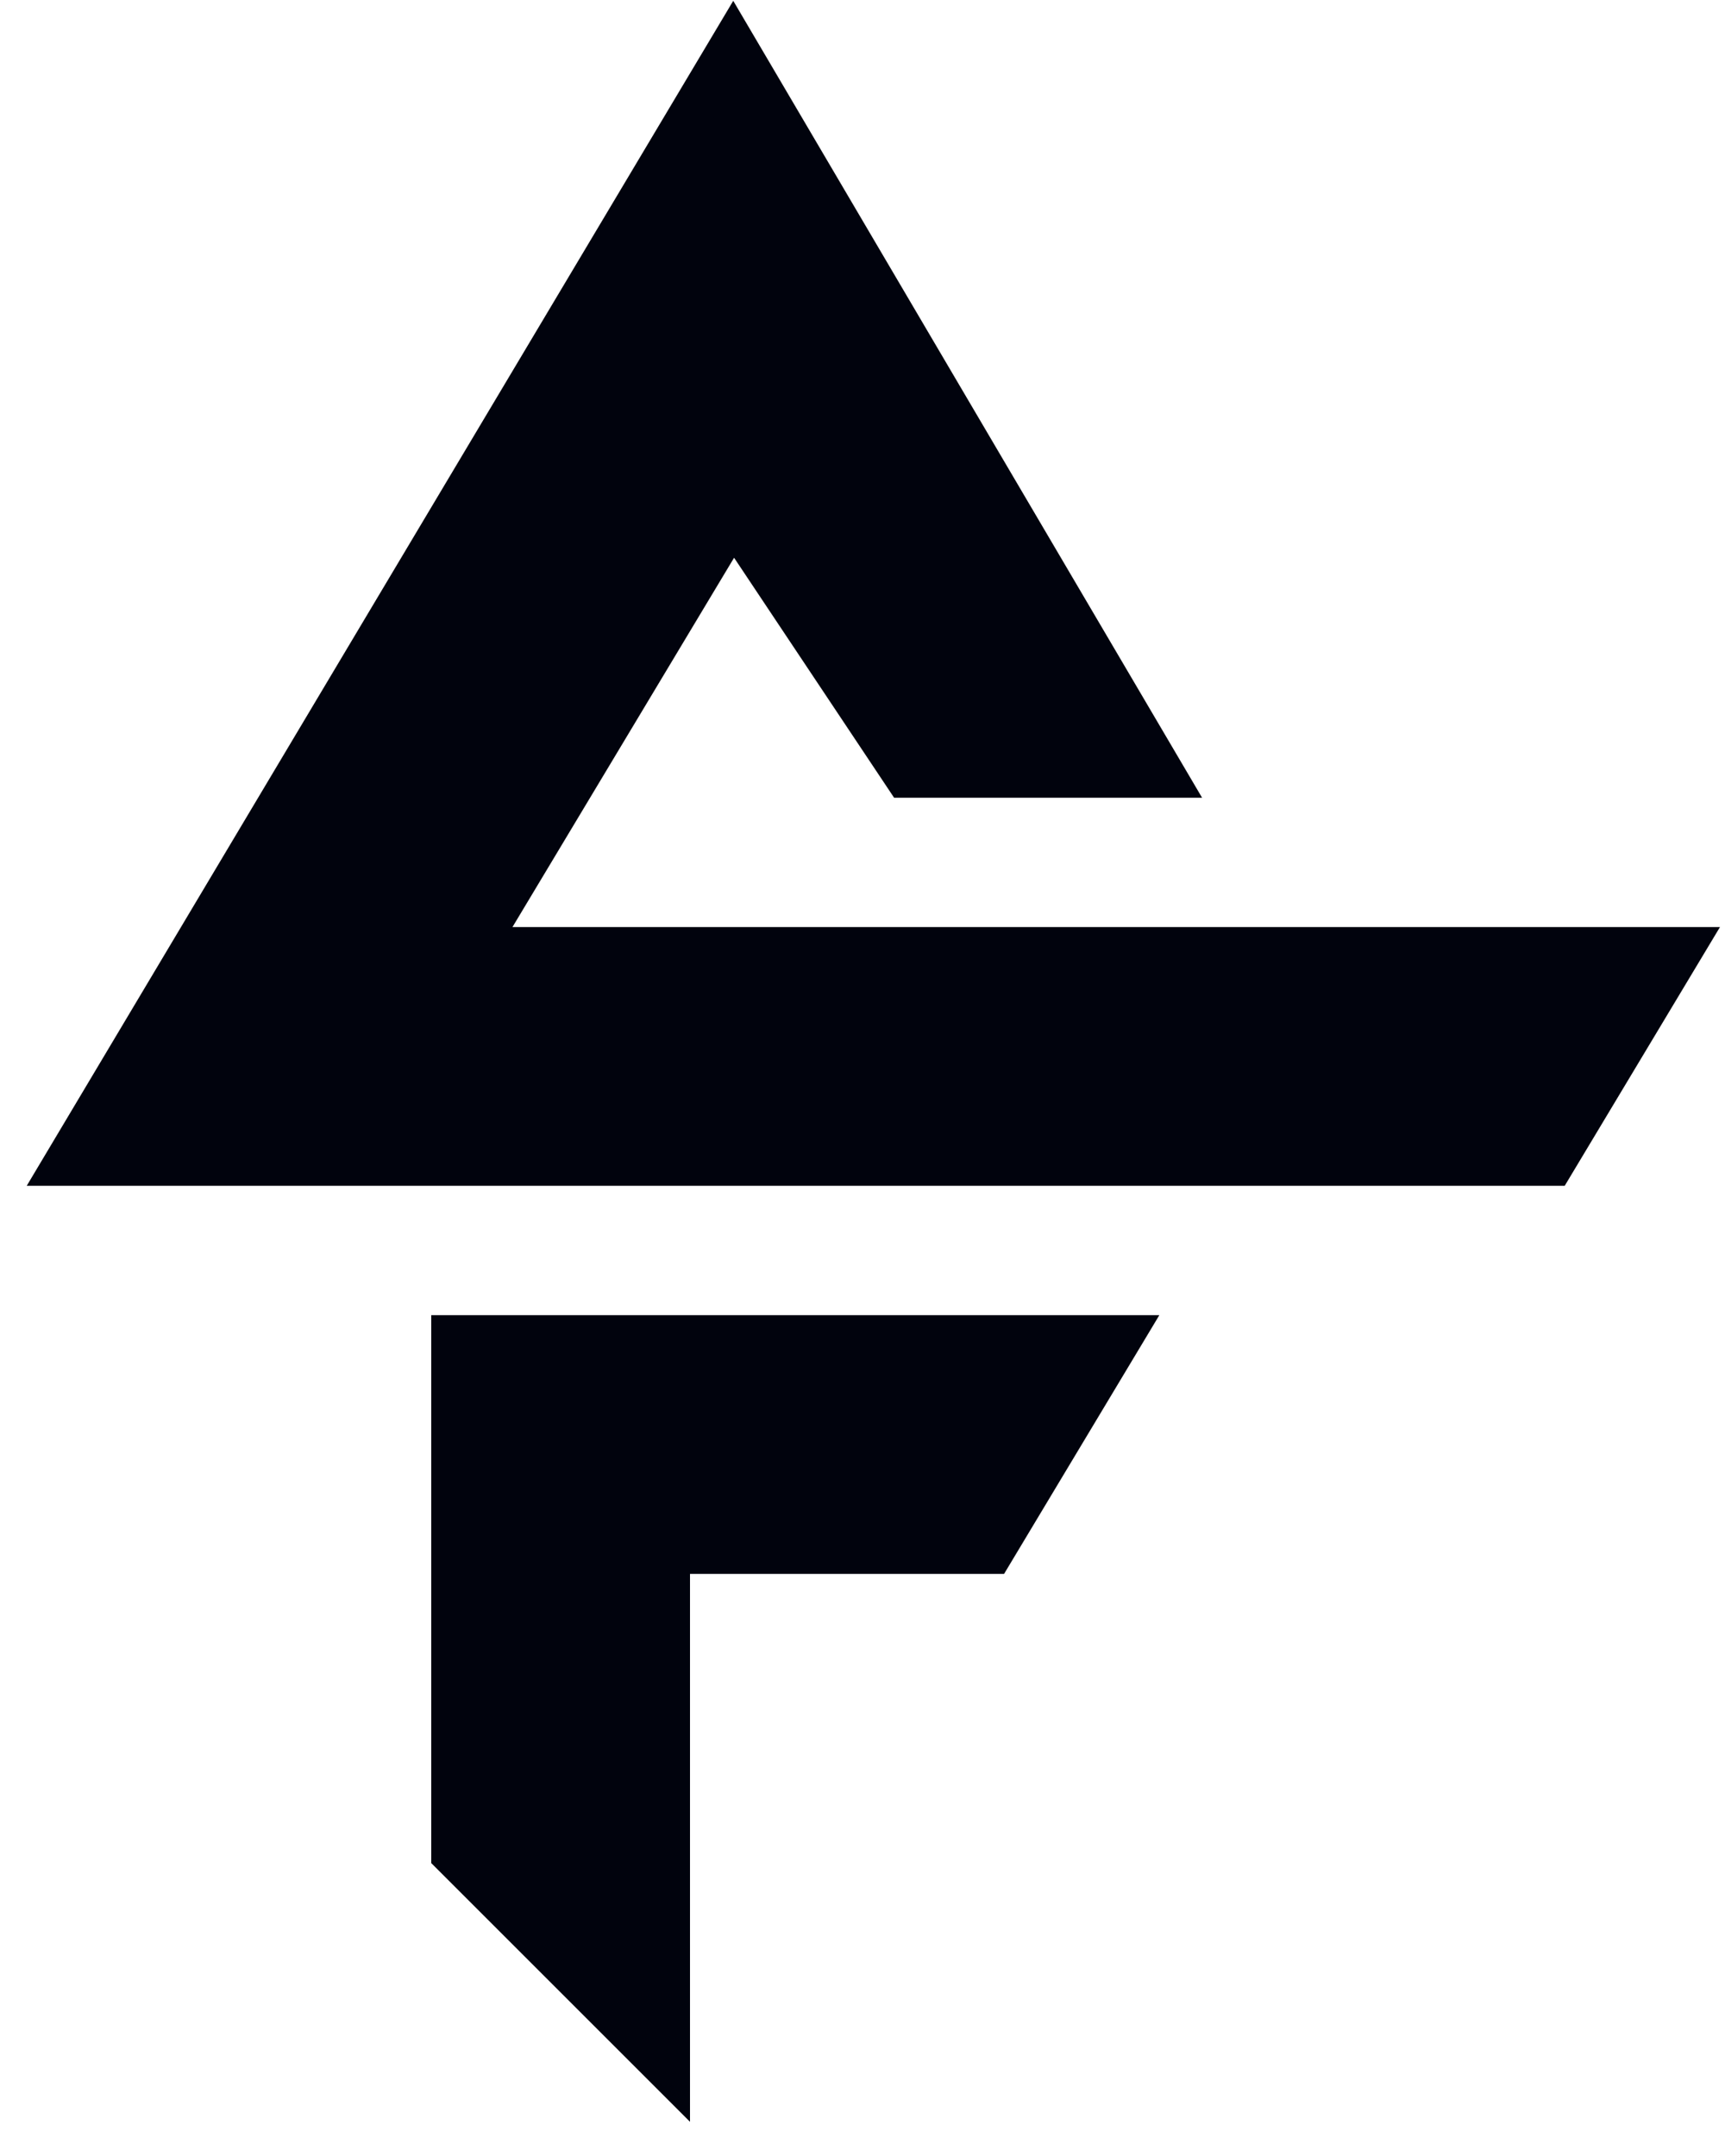
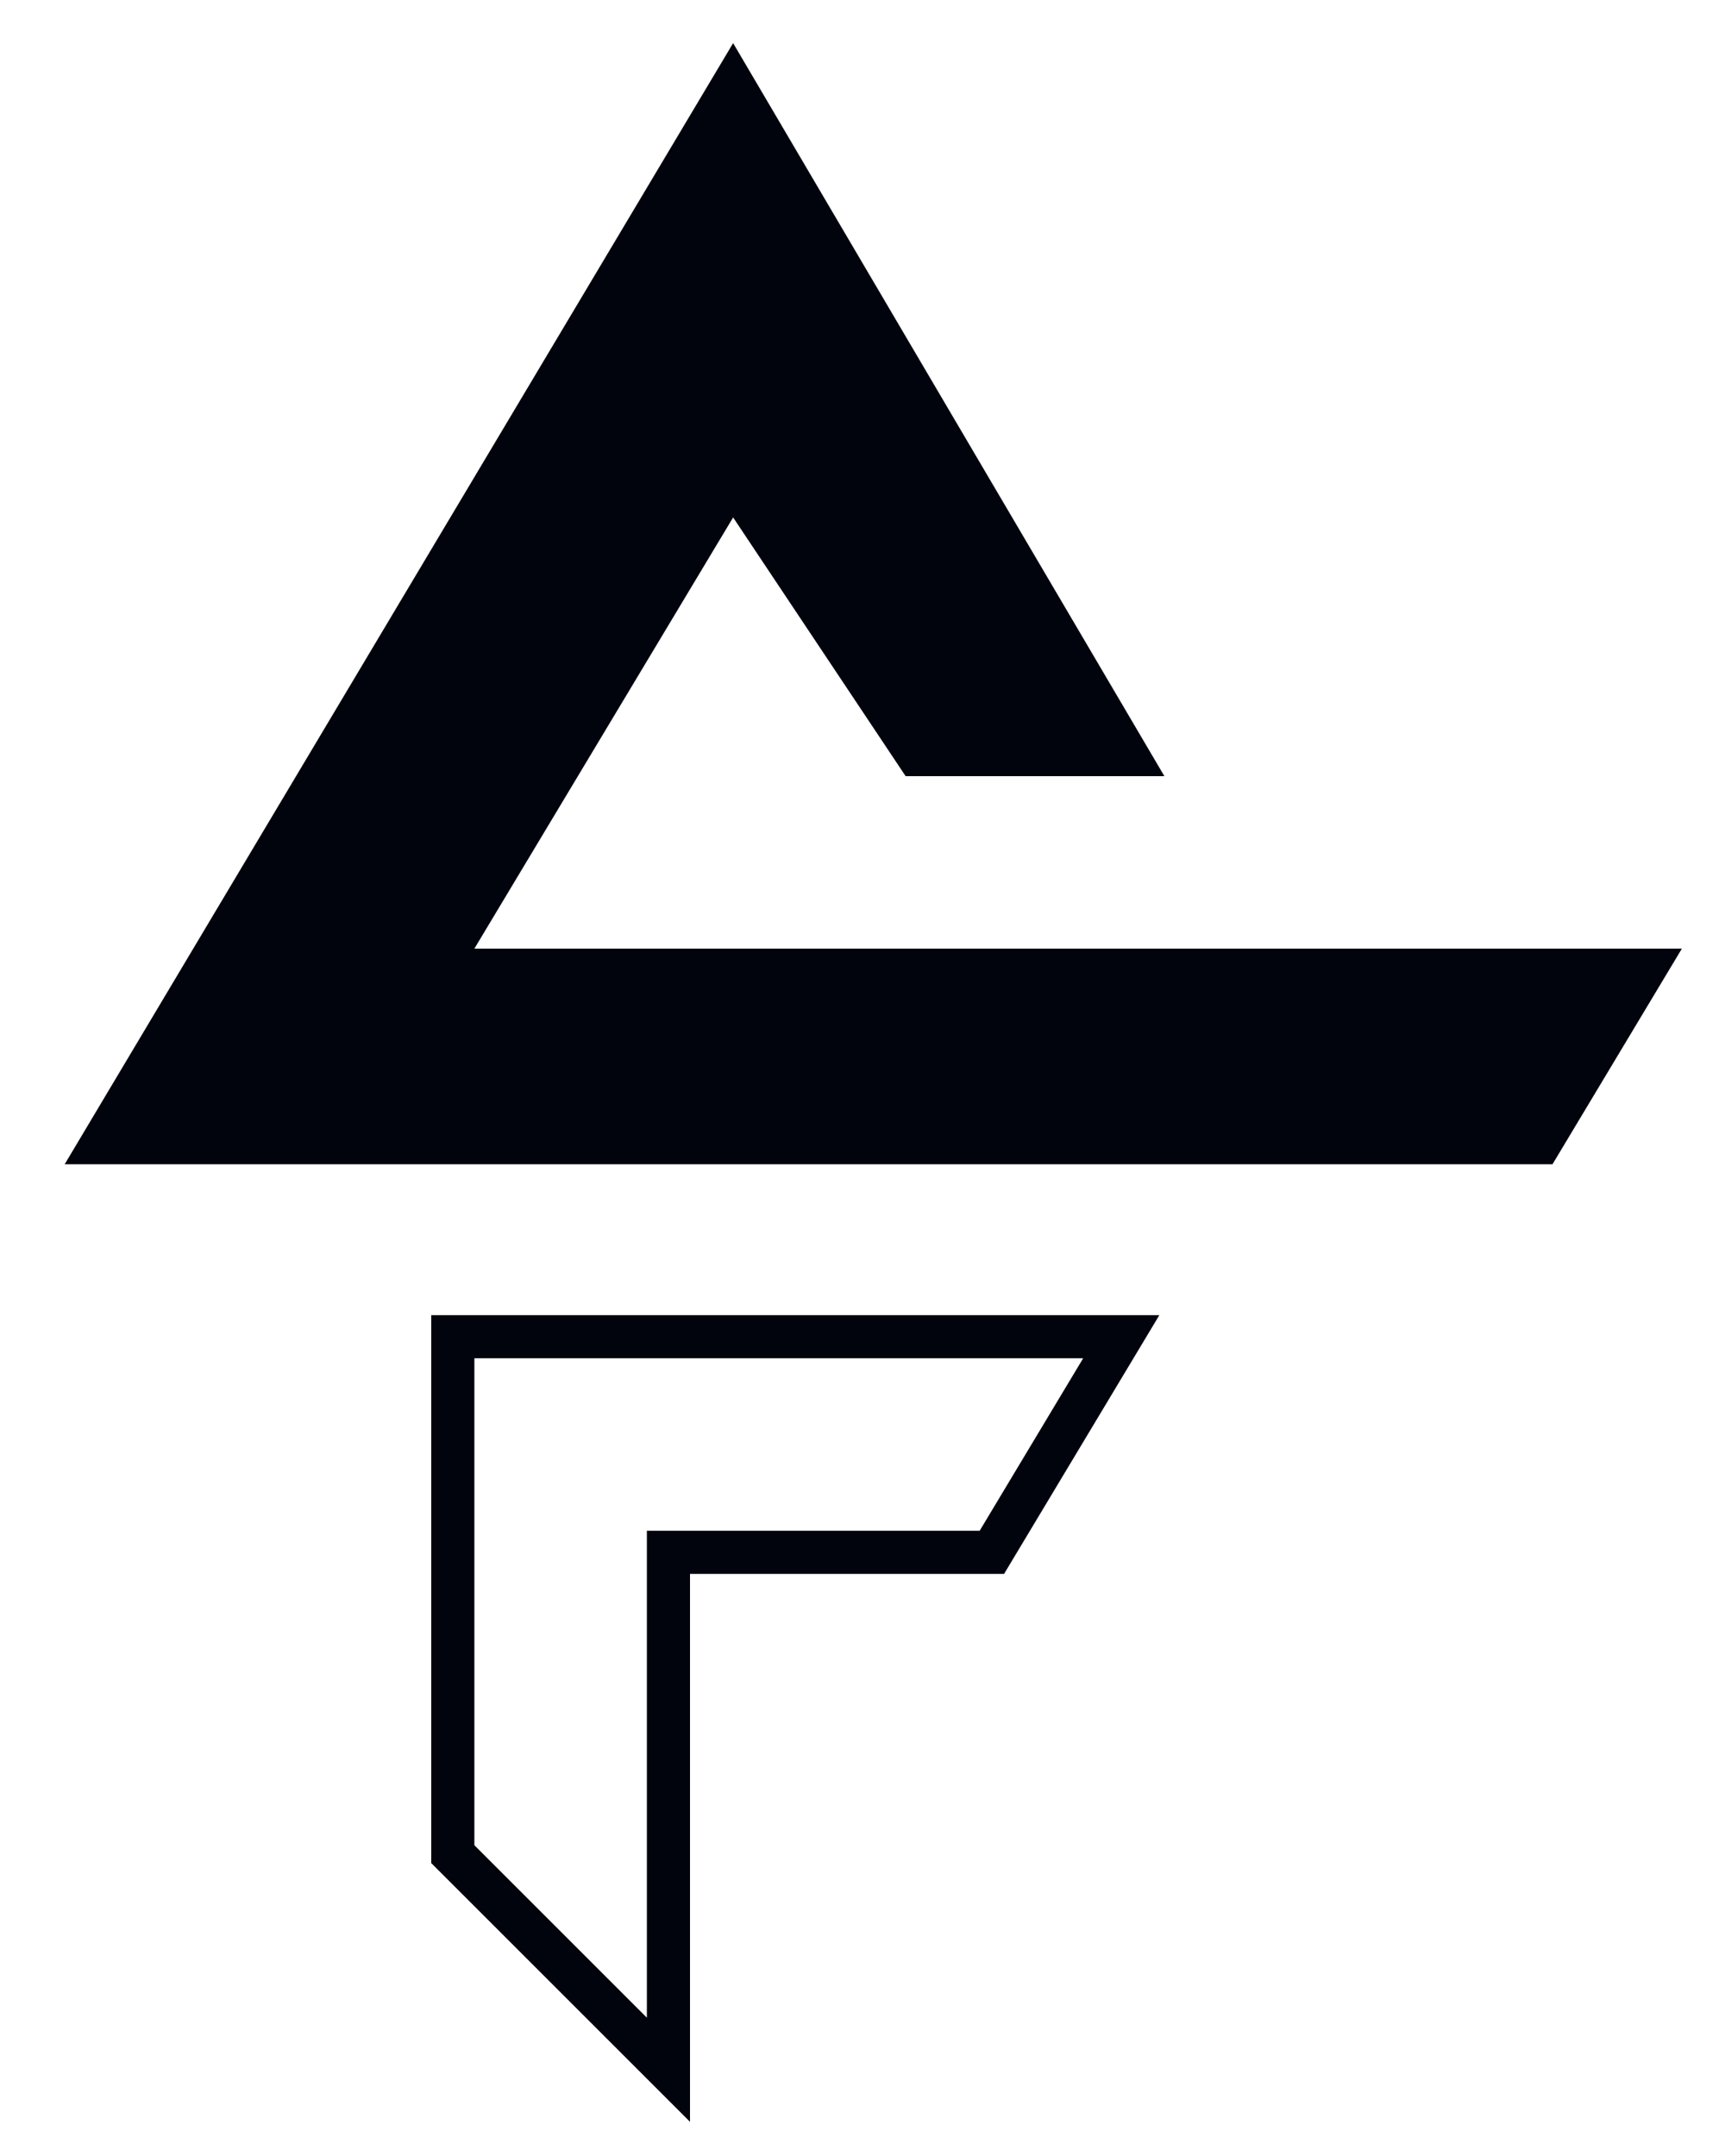
<svg xmlns="http://www.w3.org/2000/svg" width="40" height="50" viewBox="0 0 40 50" fill="none">
  <path d="M27 18L17 1L1.5 27H36L39 22H11L17 12L21 18H27Z" fill="#01030D" />
-   <path d="M26 31H10.5V43L15.5 48V36H23L26 31Z" fill="#01030D" />
-   <path d="M27 18L17 1L1.5 27H36L39 22H11L17 12L21 18H27Z" stroke="#01030D" />
  <path d="M26 31H10.5V43L15.5 48V36H23L26 31Z" stroke="#01030D" />
</svg>